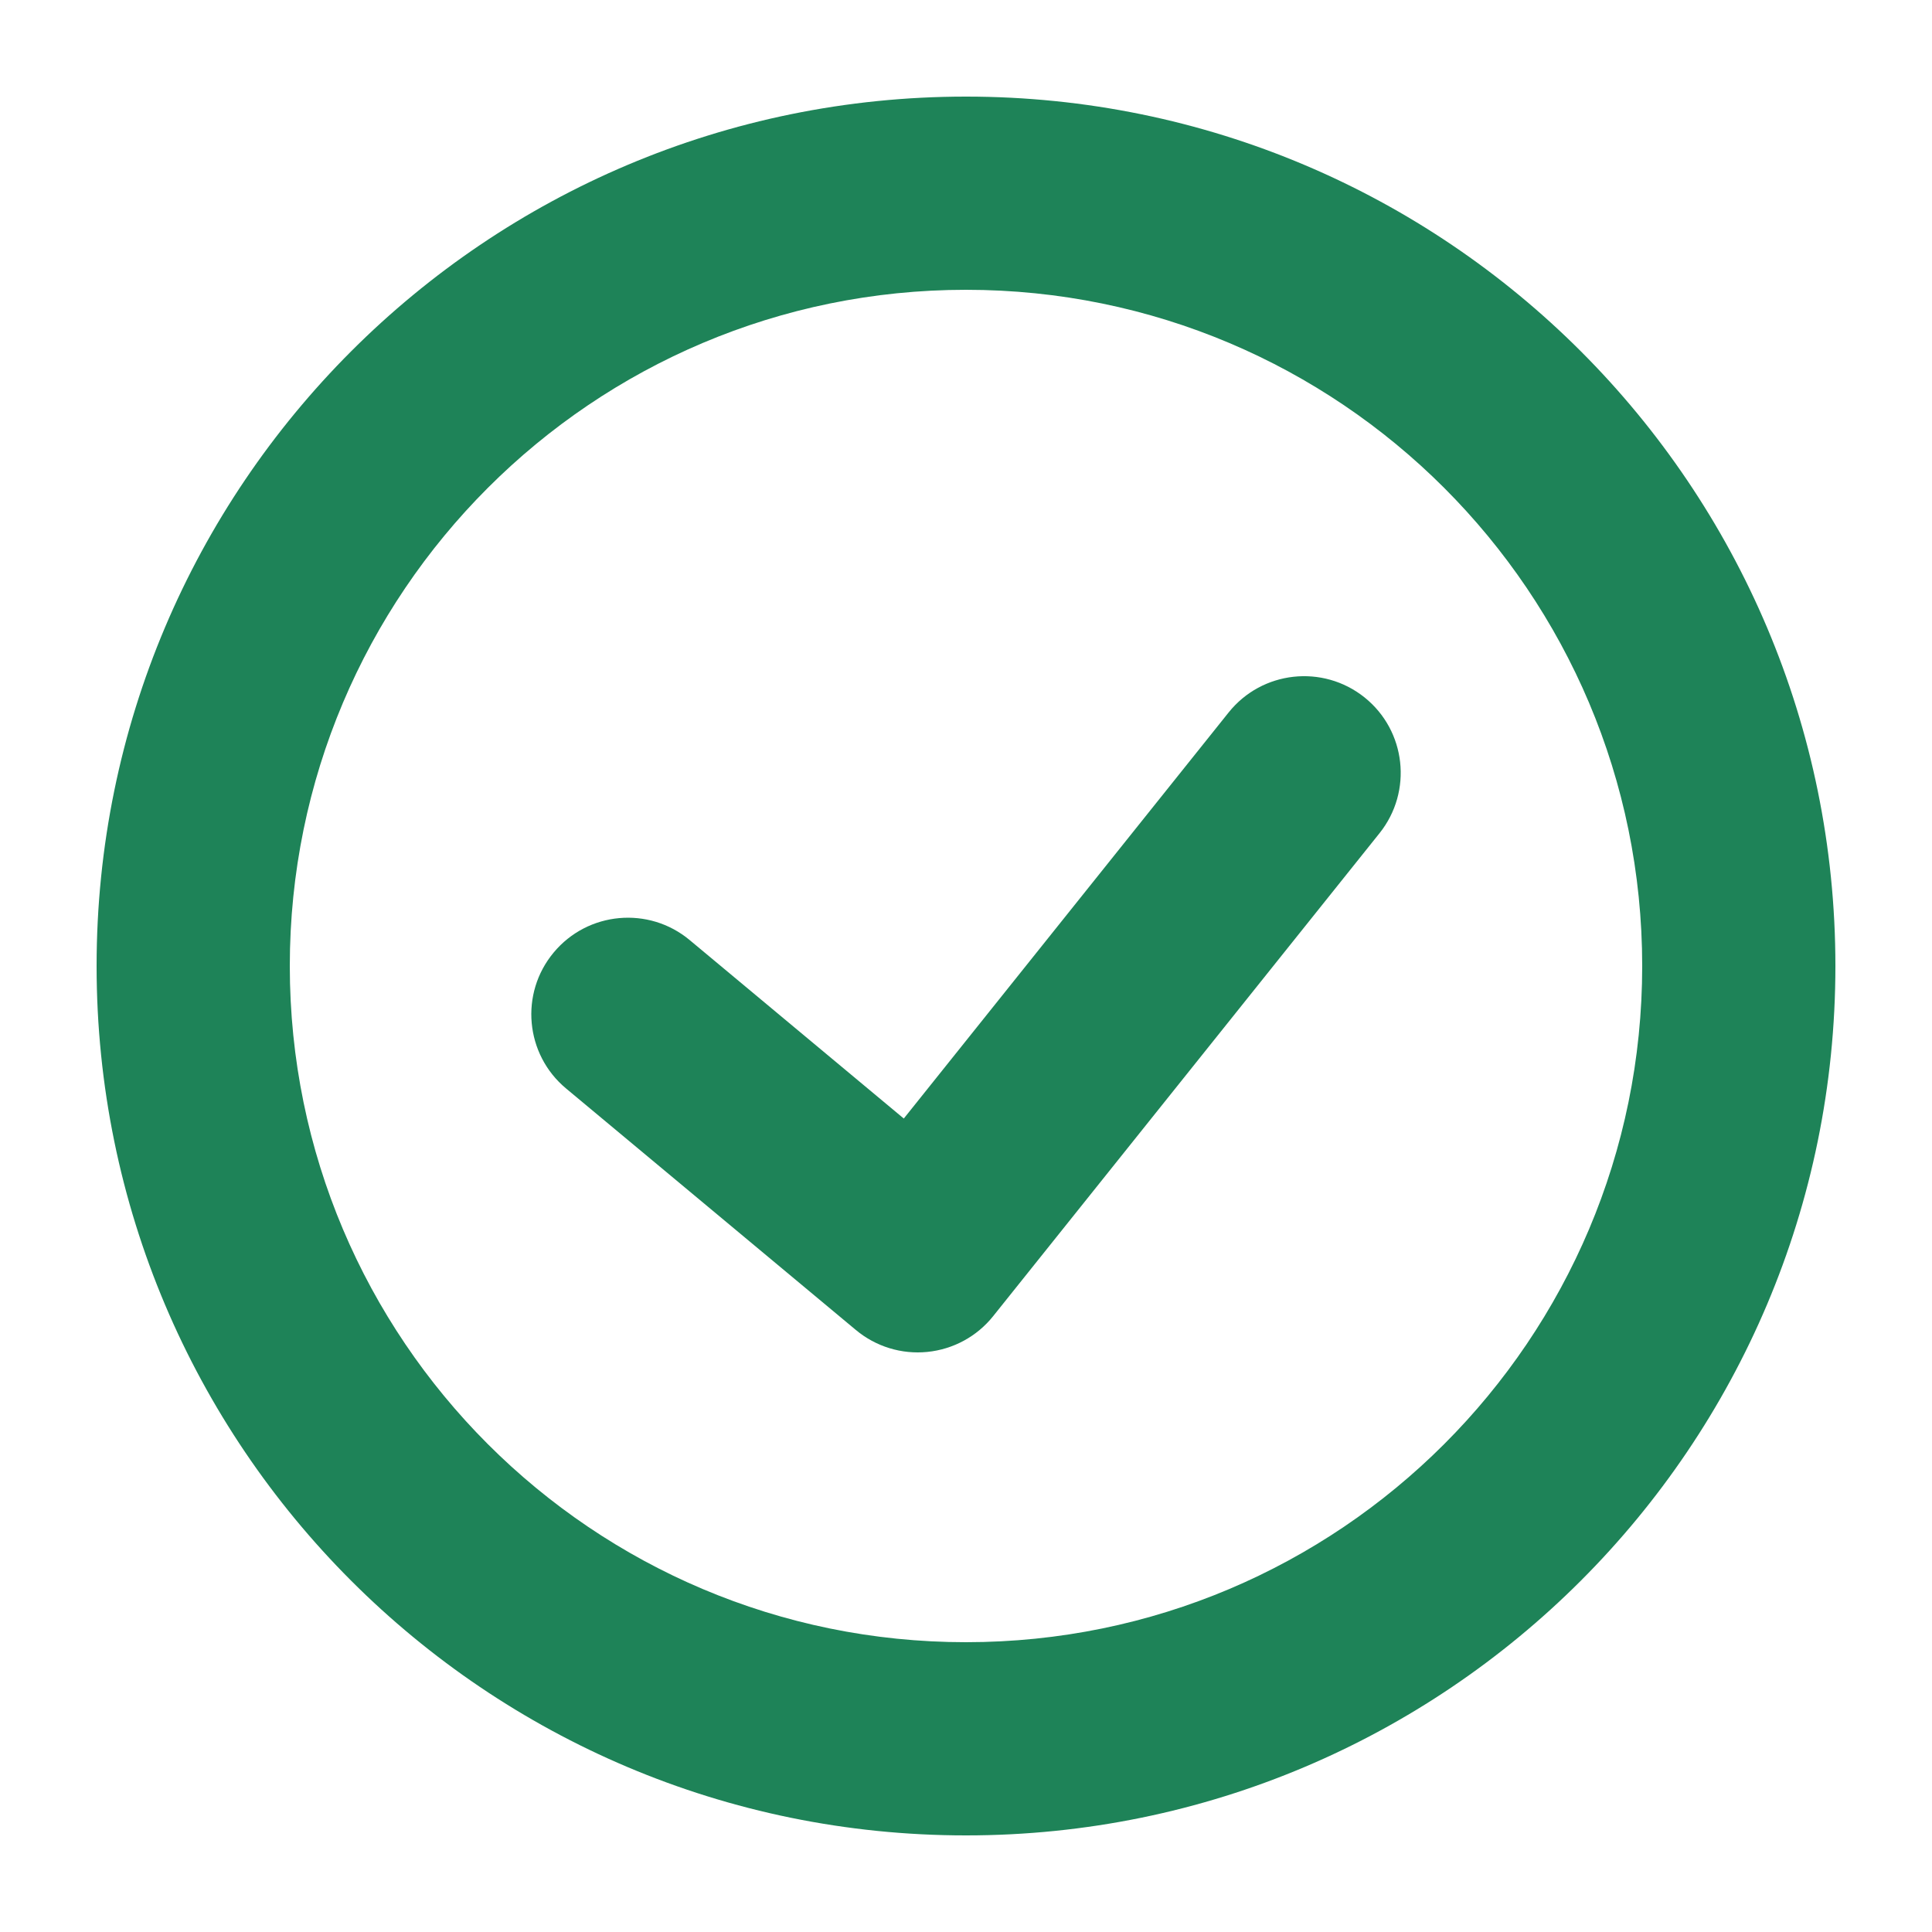
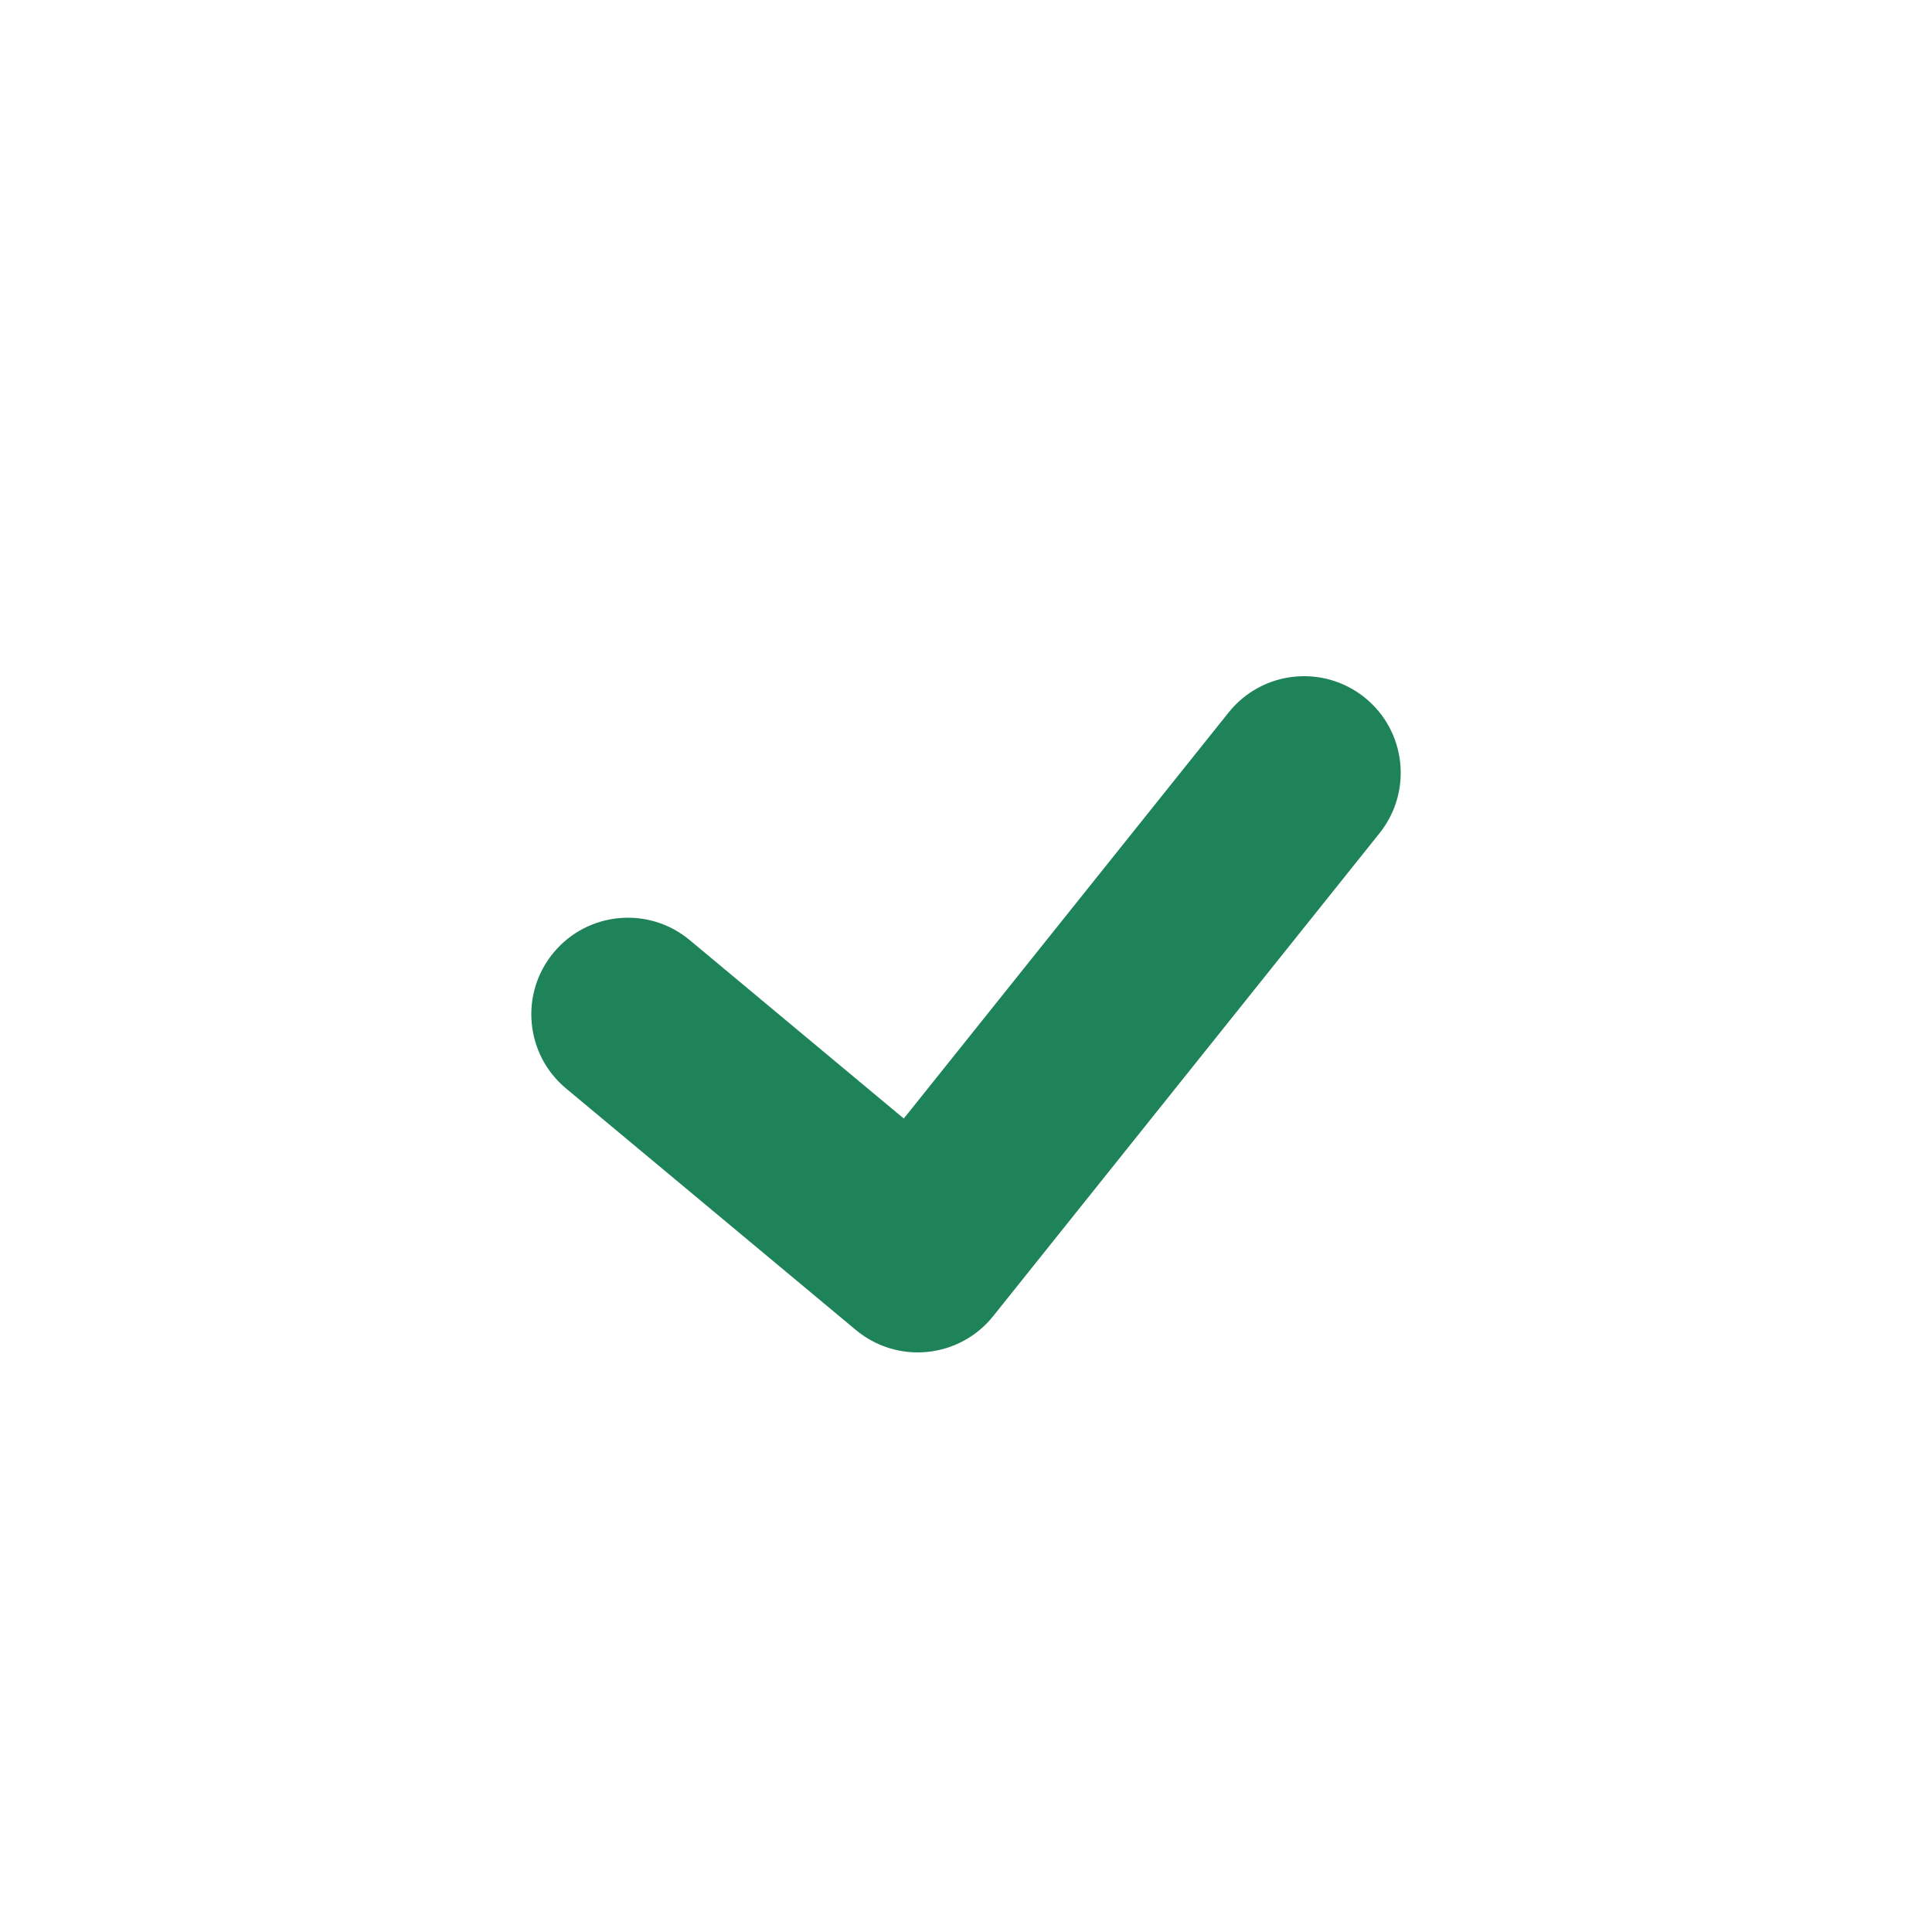
<svg xmlns="http://www.w3.org/2000/svg" fill="none" viewBox="0 0 20 20" height="20" width="20">
  <path fill="#1E8358" d="M14.281 8.625C14.626 8.193 14.556 7.564 14.125 7.219C13.693 6.874 13.064 6.944 12.719 7.375L9.356 11.579L7.14 9.732C6.716 9.378 6.085 9.436 5.732 9.86C5.378 10.284 5.436 10.915 5.86 11.268L8.86 13.768C9.066 13.94 9.333 14.022 9.6 13.995C9.868 13.968 10.113 13.835 10.281 13.625L14.281 8.625Z" />
-   <path fill="#1E8358" d="M19 10C19 14.971 14.971 19 10 19C5.029 19 1 14.971 1 10C1 5.029 5.029 1 10 1C14.971 1 19 5.029 19 10ZM17 10C17 13.866 13.866 17 10 17C6.134 17 3 13.866 3 10C3 6.134 6.134 3 10 3C13.866 3 17 6.134 17 10Z" clip-rule="evenodd" fill-rule="evenodd" />
</svg>